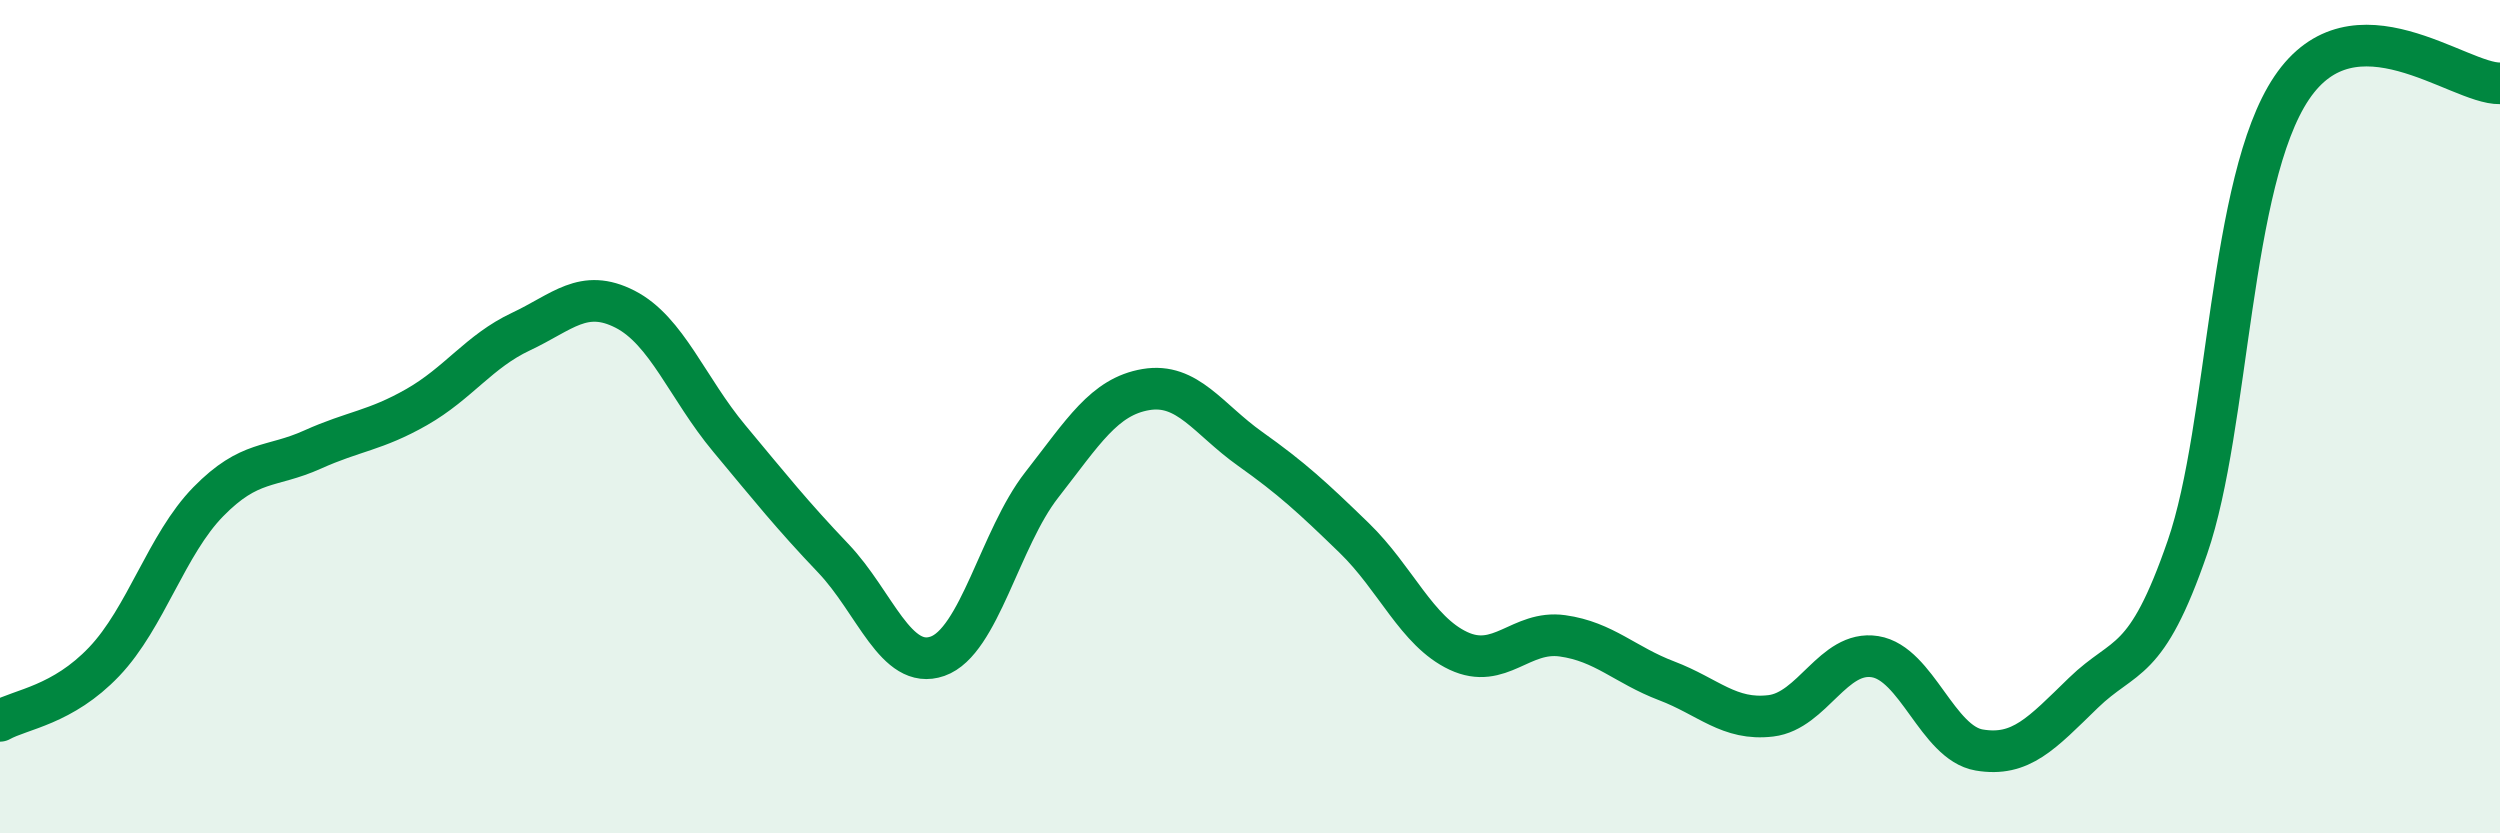
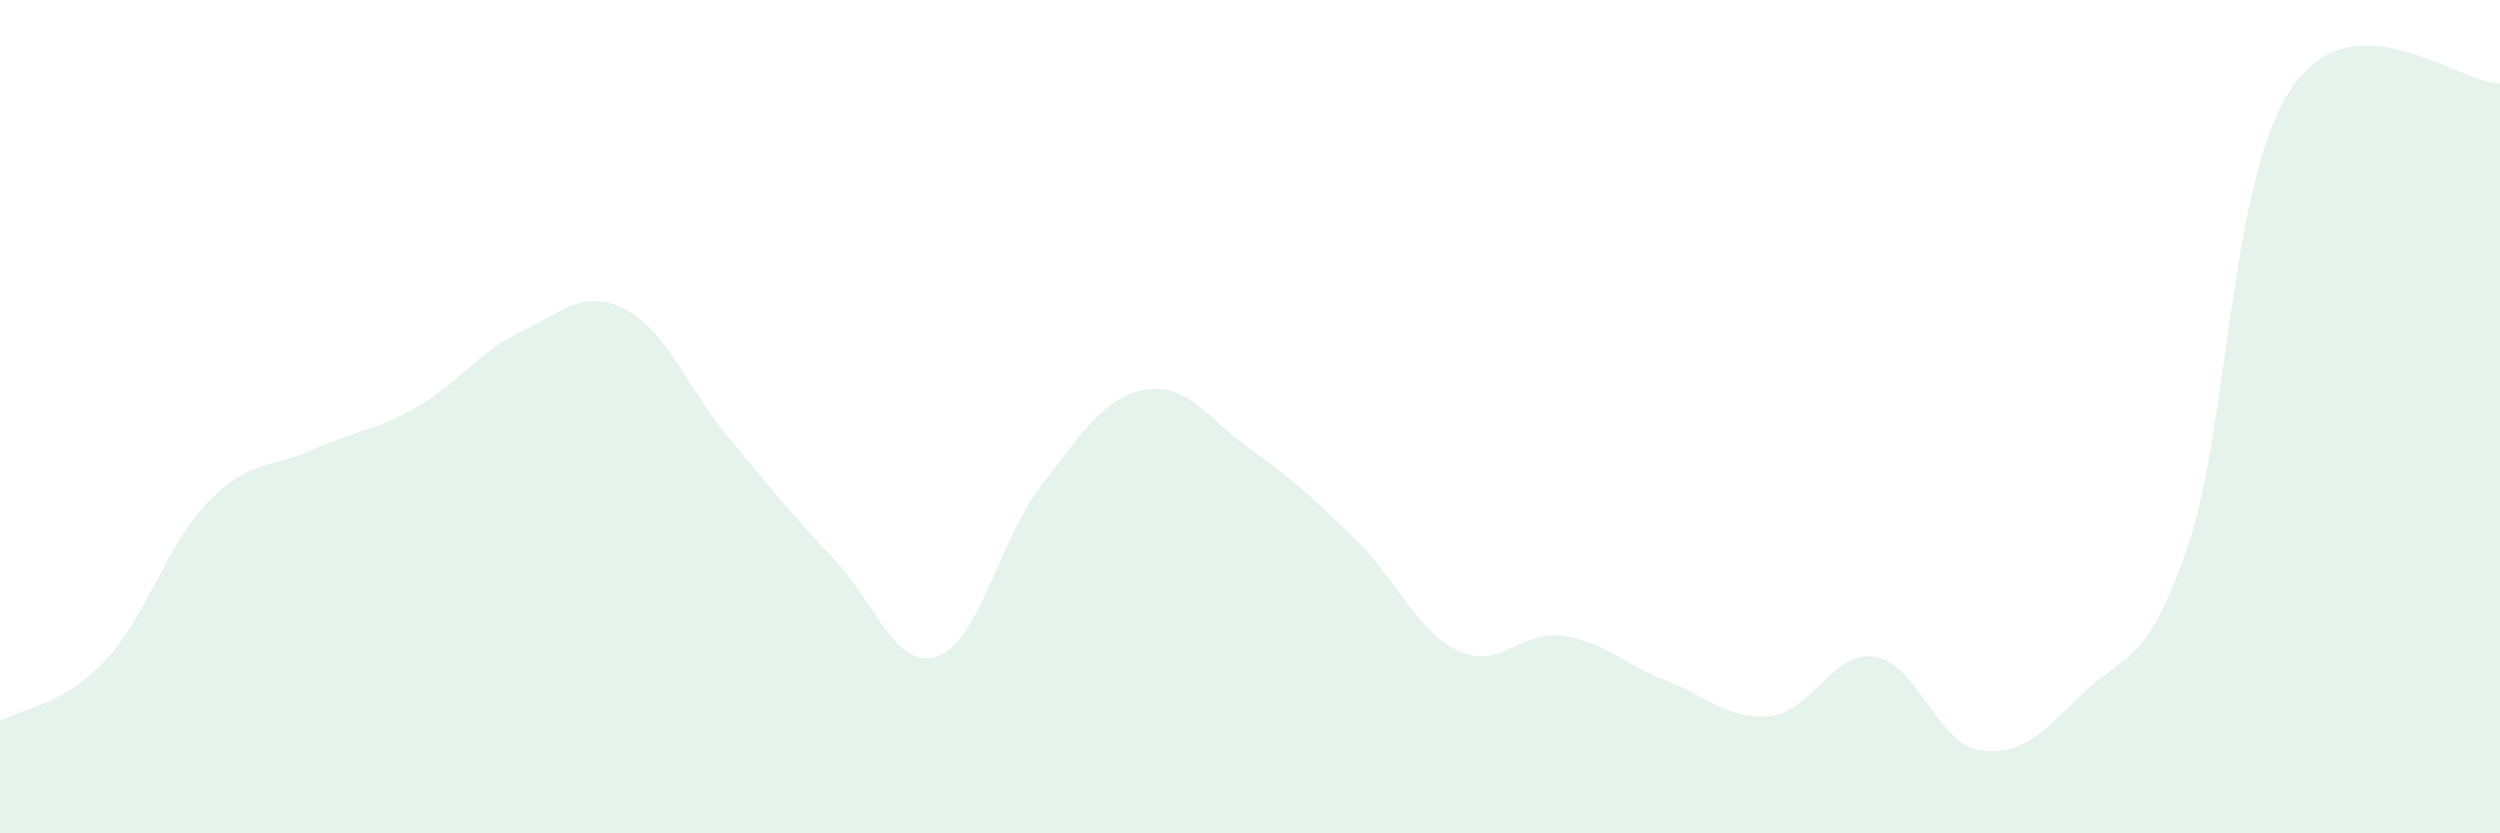
<svg xmlns="http://www.w3.org/2000/svg" width="60" height="20" viewBox="0 0 60 20">
  <path d="M 0,17.3 C 0.5,17.02 1.5,16.93 2.5,15.88 C 3.5,14.83 4,13.06 5,12.04 C 6,11.02 6.5,11.24 7.5,10.79 C 8.5,10.34 9,10.34 10,9.77 C 11,9.2 11.5,8.43 12.5,7.96 C 13.5,7.49 14,6.91 15,7.42 C 16,7.93 16.5,9.32 17.5,10.52 C 18.5,11.72 19,12.35 20,13.4 C 21,14.45 21.5,16.1 22.5,15.75 C 23.5,15.4 24,12.92 25,11.64 C 26,10.36 26.5,9.52 27.5,9.35 C 28.5,9.18 29,10.06 30,10.77 C 31,11.48 31.5,11.94 32.5,12.91 C 33.5,13.88 34,15.15 35,15.62 C 36,16.09 36.5,15.12 37.5,15.26 C 38.5,15.4 39,15.96 40,16.34 C 41,16.72 41.5,17.3 42.5,17.18 C 43.5,17.06 44,15.6 45,15.76 C 46,15.92 46.5,17.83 47.5,18 C 48.5,18.17 49,17.6 50,16.63 C 51,15.66 51.5,16.03 52.5,13.13 C 53.5,10.23 53.5,4.34 55,2.11 C 56.5,-0.12 59,2.02 60,2L60 20L0 20Z" fill="#008740" opacity="0.1" stroke-linecap="round" stroke-linejoin="round" />
-   <path d="M 0,17.3 C 0.5,17.02 1.5,16.93 2.5,15.88 C 3.5,14.83 4,13.06 5,12.04 C 6,11.02 6.5,11.24 7.5,10.79 C 8.5,10.34 9,10.34 10,9.77 C 11,9.2 11.5,8.43 12.5,7.96 C 13.5,7.49 14,6.91 15,7.42 C 16,7.93 16.5,9.32 17.5,10.52 C 18.5,11.72 19,12.35 20,13.4 C 21,14.45 21.5,16.1 22.5,15.75 C 23.5,15.4 24,12.92 25,11.64 C 26,10.36 26.5,9.52 27.5,9.35 C 28.5,9.18 29,10.06 30,10.77 C 31,11.48 31.5,11.94 32.5,12.91 C 33.5,13.88 34,15.15 35,15.62 C 36,16.09 36.5,15.12 37.5,15.26 C 38.5,15.4 39,15.96 40,16.34 C 41,16.72 41.5,17.3 42.5,17.18 C 43.5,17.06 44,15.6 45,15.76 C 46,15.92 46.5,17.83 47.5,18 C 48.5,18.17 49,17.6 50,16.63 C 51,15.66 51.5,16.03 52.5,13.13 C 53.5,10.23 53.5,4.34 55,2.11 C 56.5,-0.12 59,2.02 60,2" stroke="#008740" stroke-width="1" fill="none" stroke-linecap="round" stroke-linejoin="round" />
</svg>